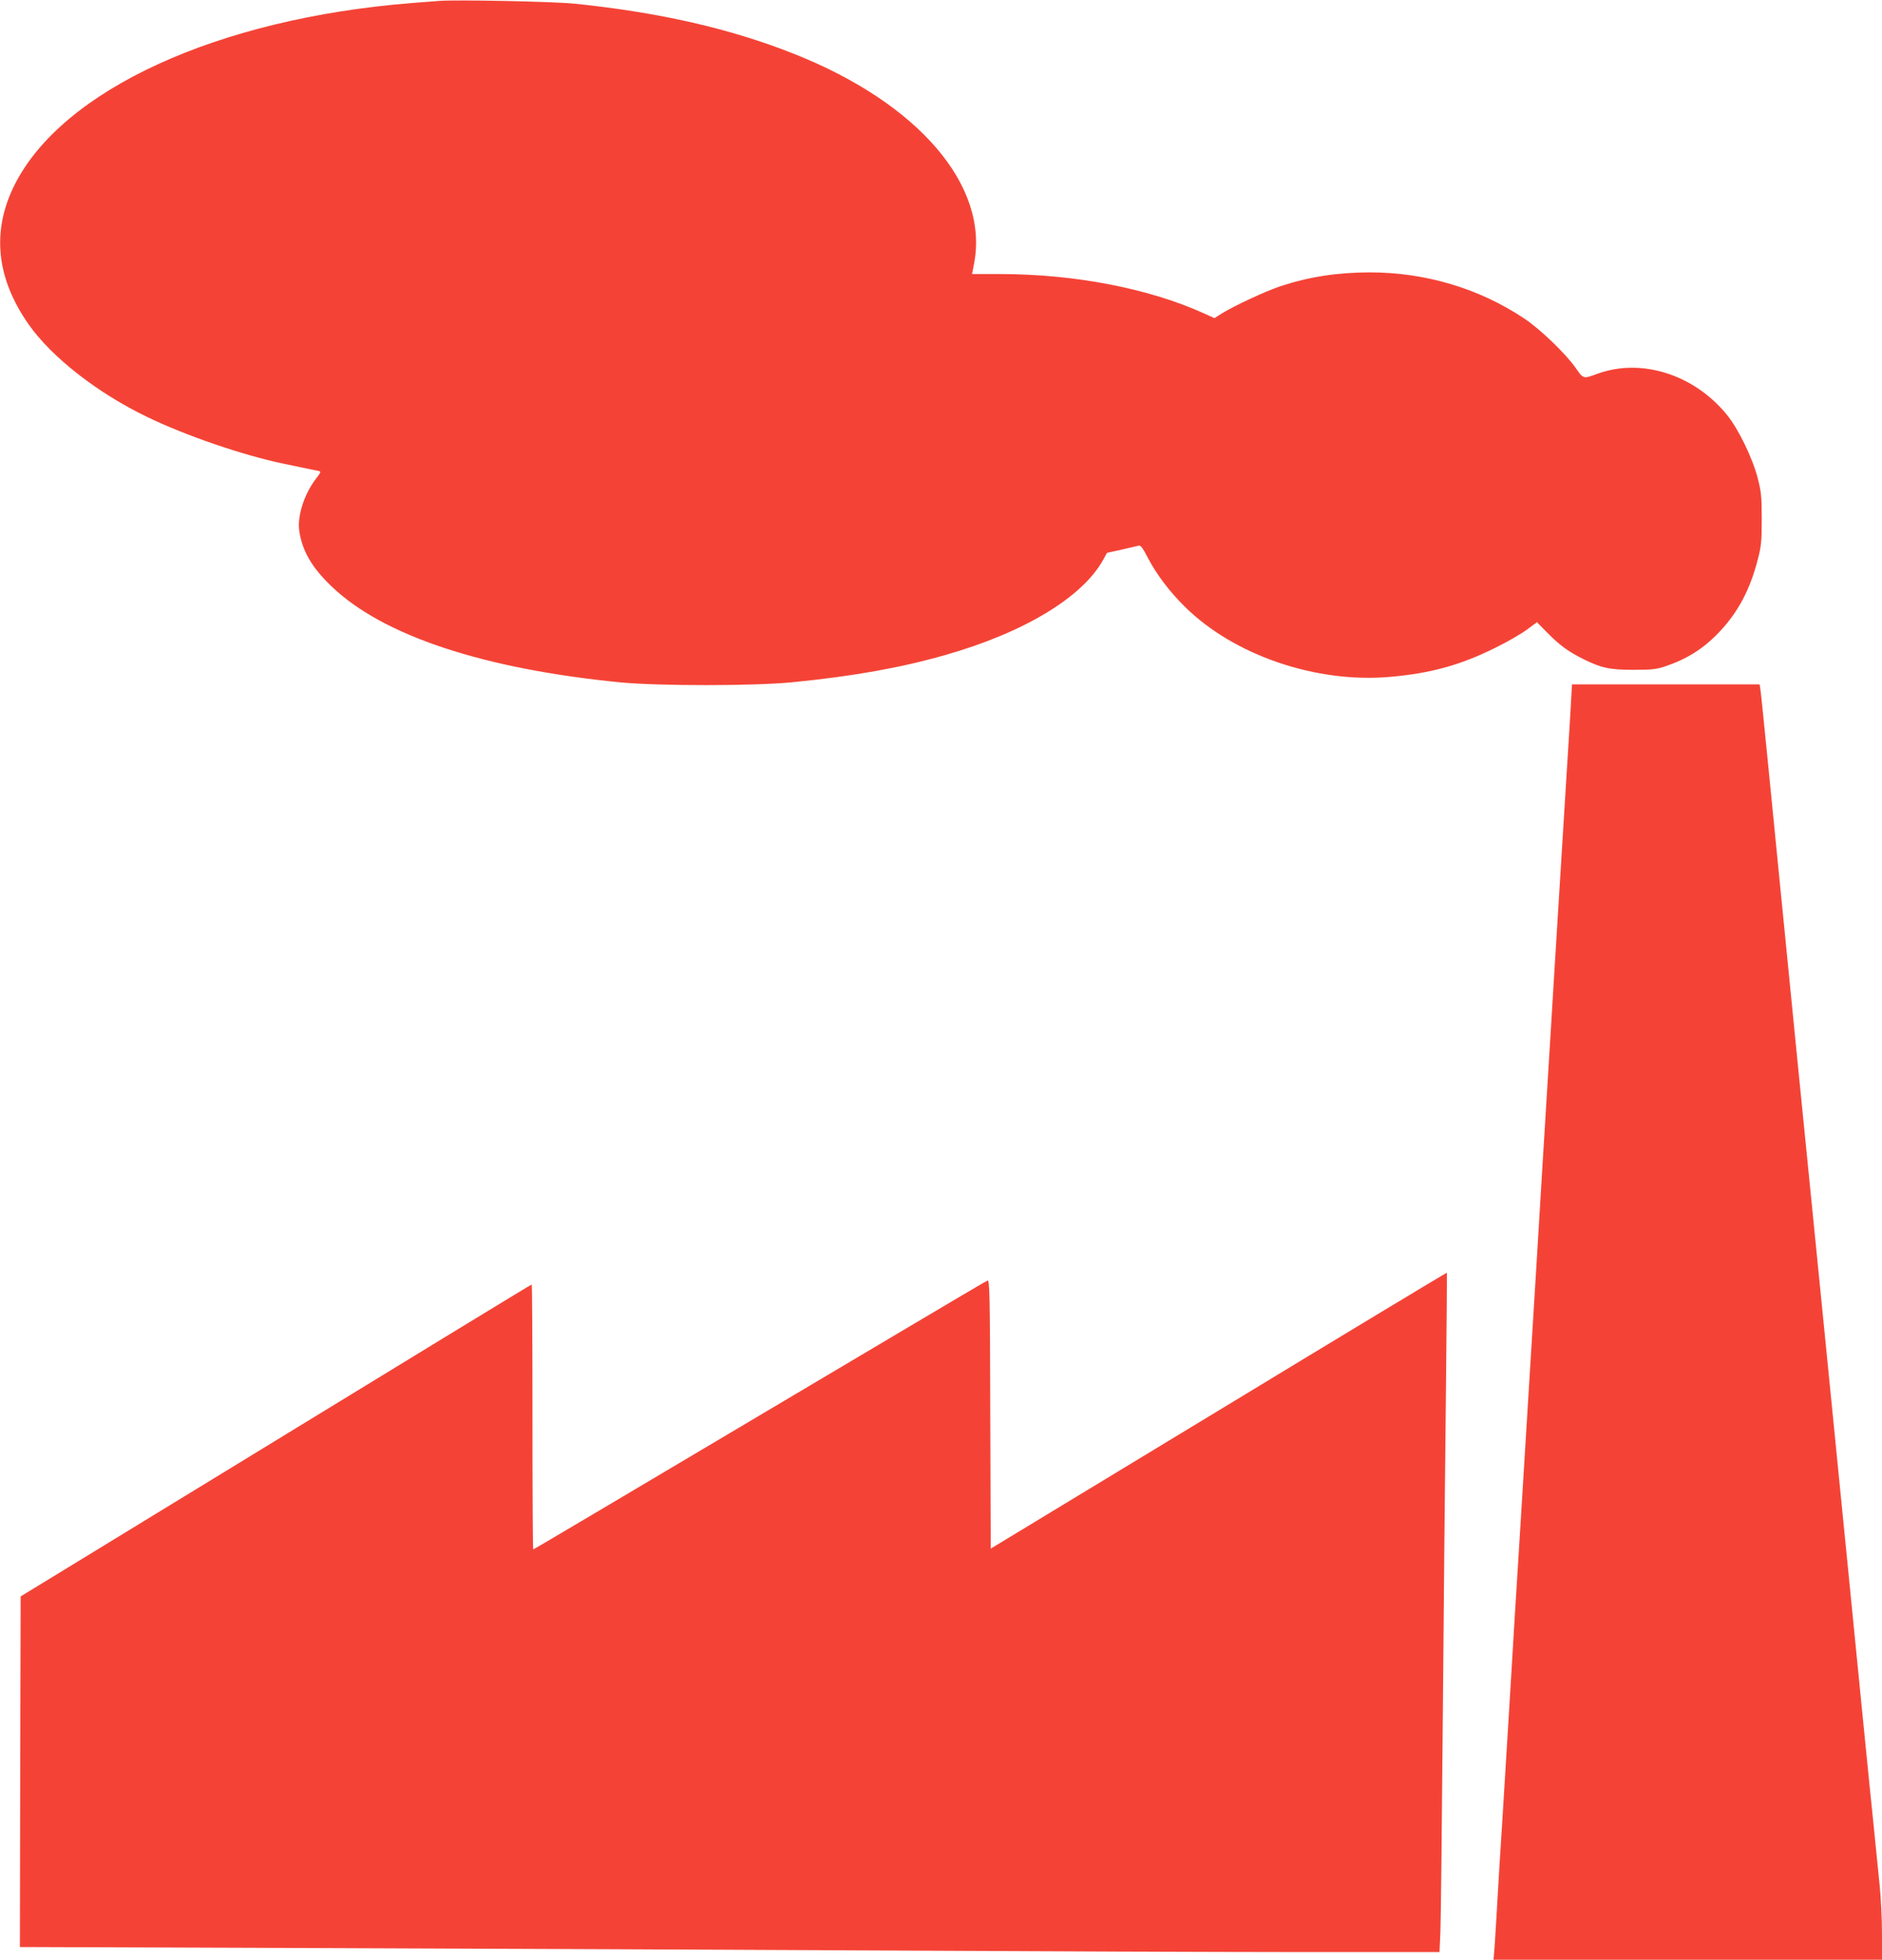
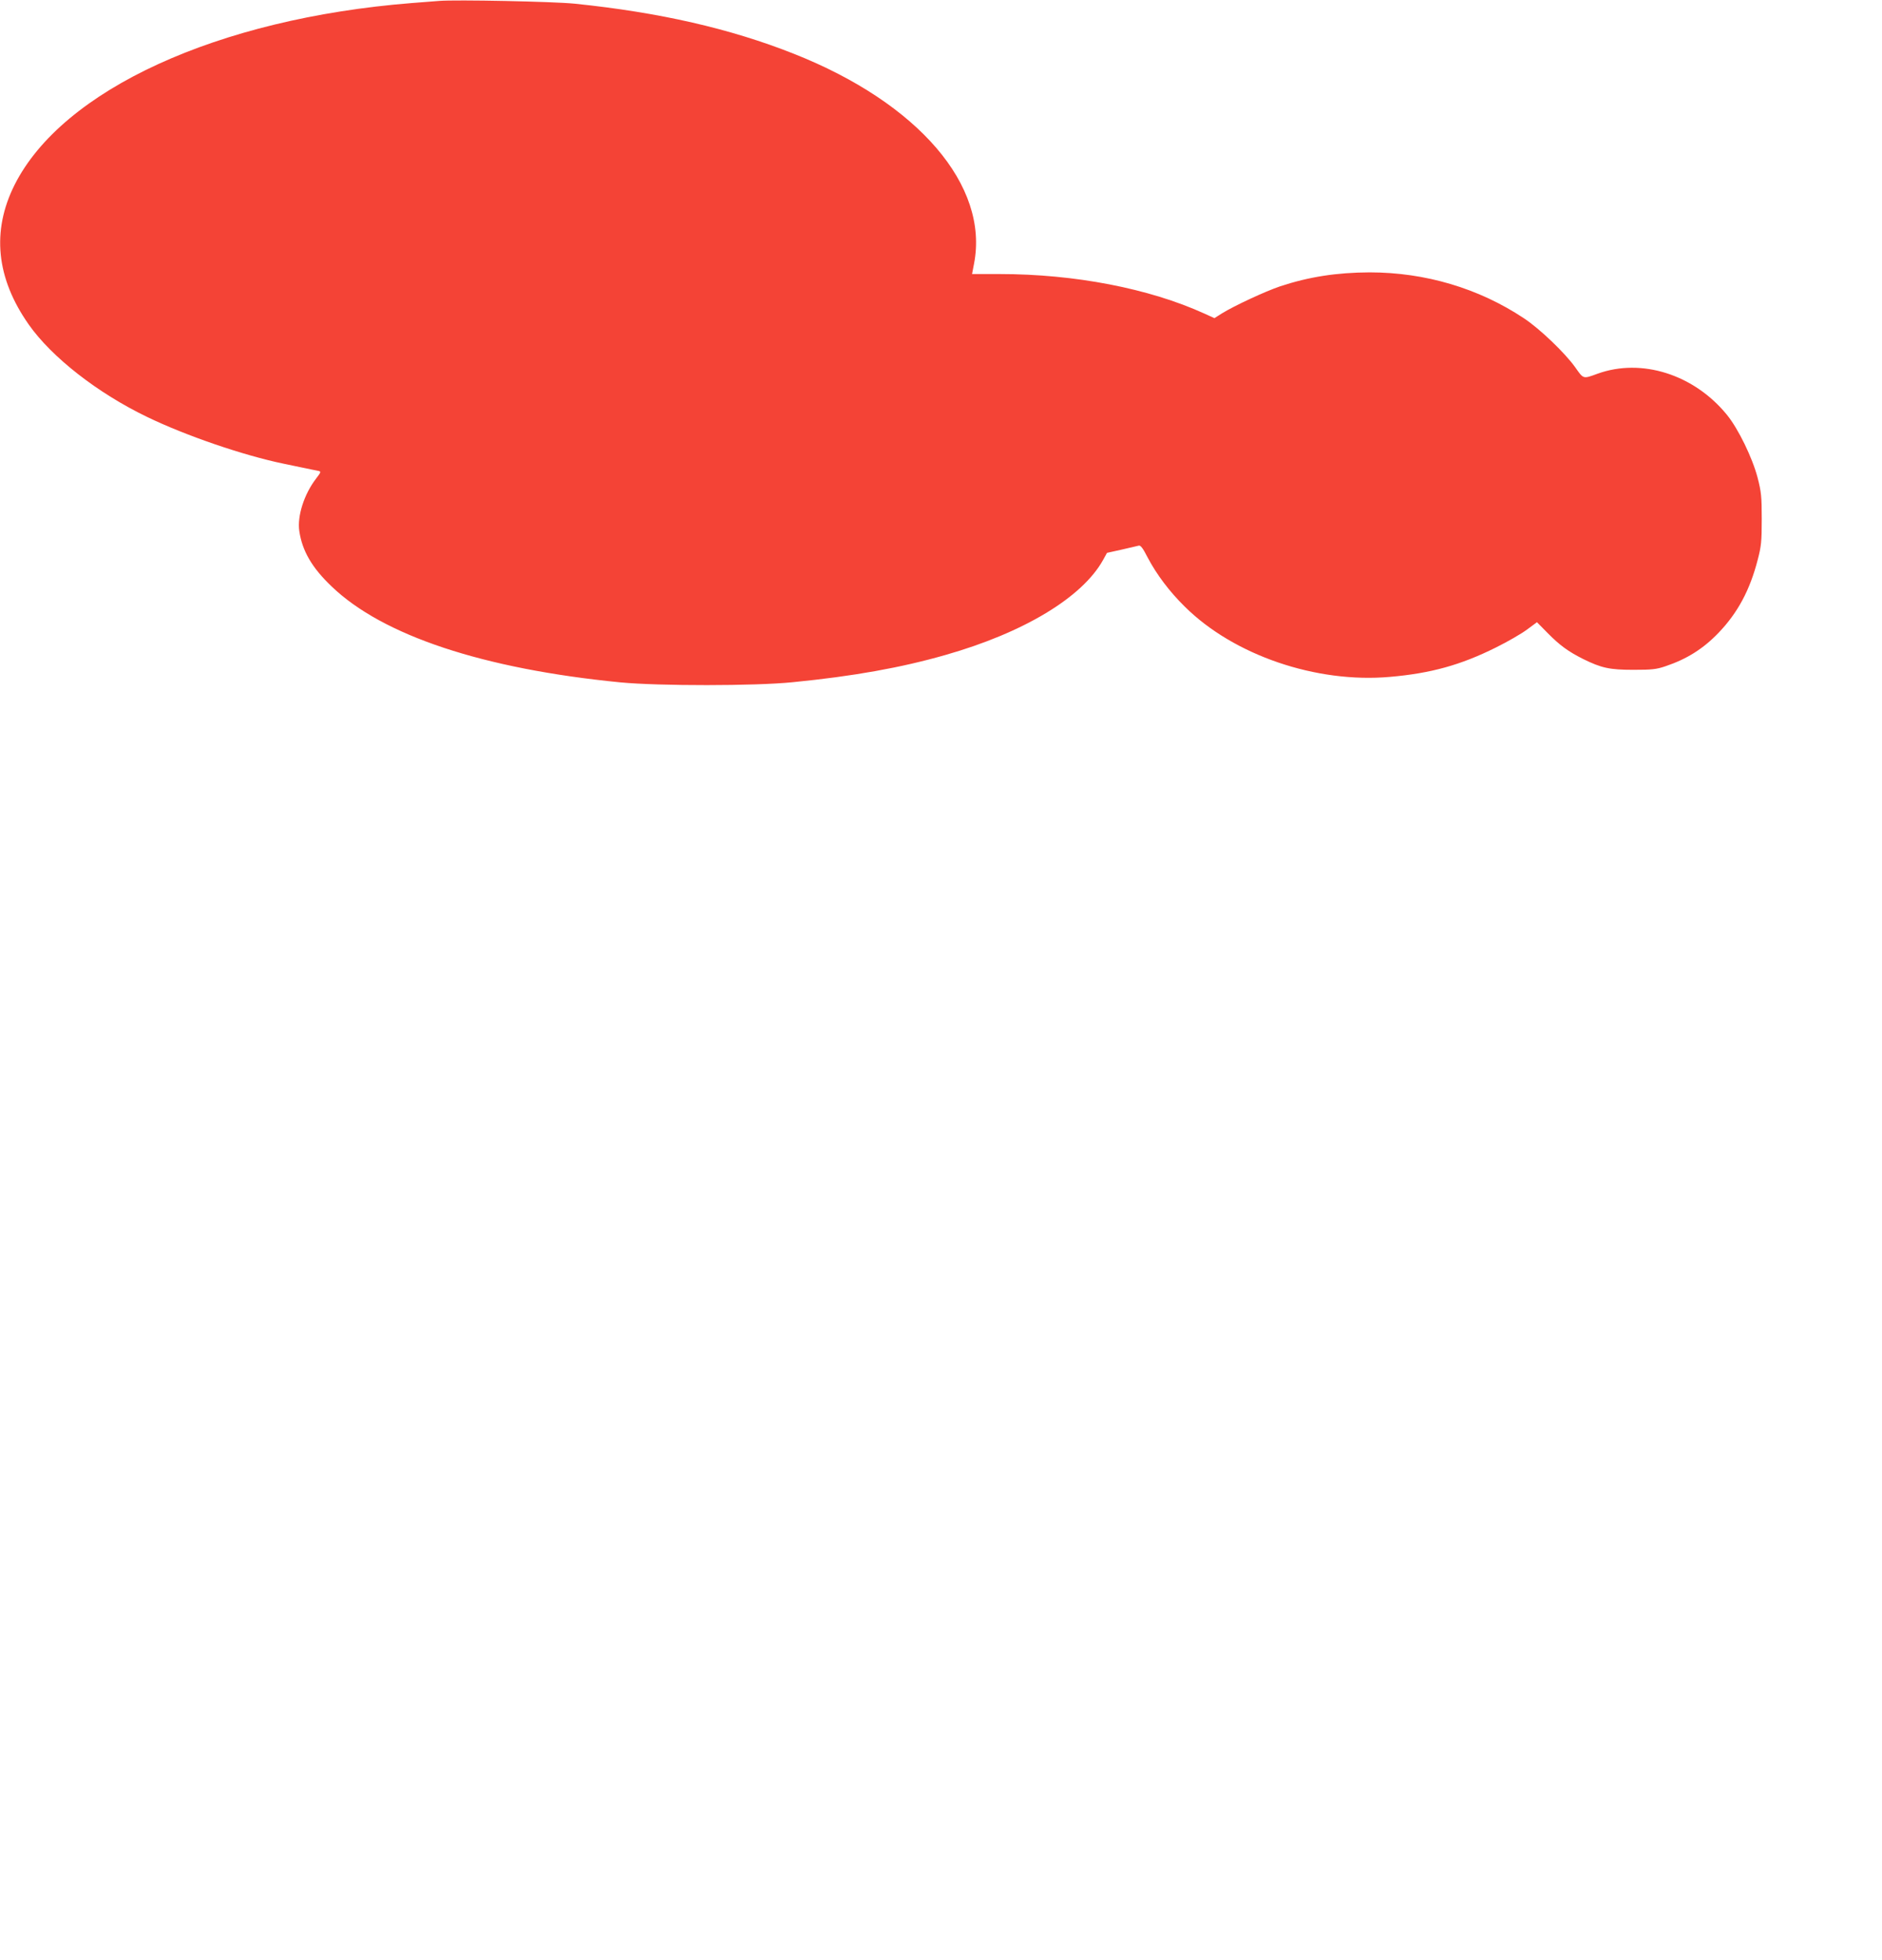
<svg xmlns="http://www.w3.org/2000/svg" version="1.0" width="1230pt" height="1280pt" viewBox="0 0 1230 1280" preserveAspectRatio="xMidYMid meet">
  <g transform="translate(0,1280) scale(0.1,-0.1)" fill="#f44336" stroke="none">
    <path d="M2870 12794 c-25 -2 -106 -8 -180 -14 -1268 -101 -2282 -566 -2595 -1188 -151 -302 -120 -609 93 -912 150 -213 449 -447 773 -603 252 -122 628 -251 894 -306 22 -5 76 -16 120 -25 44 -9 90 -19 103 -21 22 -5 22 -6 -13 -52 -78 -102 -123 -244 -109 -341 19 -130 83 -240 210 -361 334 -322 992 -540 1889 -628 254 -24 877 -24 1125 1 397 39 709 95 999 178 513 146 894 376 1030 620 l26 47 95 21 c52 12 103 24 112 26 12 4 27 -15 59 -78 58 -110 142 -222 243 -321 320 -317 859 -501 1341 -458 267 23 463 78 690 191 77 38 169 91 205 118 l65 48 70 -71 c80 -81 134 -120 231 -169 120 -59 173 -71 329 -71 120 0 150 3 209 23 140 47 247 114 347 218 126 131 206 280 257 479 23 88 26 119 26 265 0 146 -3 177 -27 270 -34 130 -126 319 -200 410 -215 264 -558 373 -846 269 -96 -35 -91 -36 -146 42 -67 94 -231 251 -335 320 -295 196 -645 300 -1009 300 -215 -1 -396 -29 -584 -91 -98 -33 -300 -127 -381 -177 l-49 -31 -66 30 c-361 164 -847 258 -1337 258 l-181 0 13 68 c99 509 -363 1048 -1176 1370 -416 165 -879 271 -1435 328 -140 14 -775 27 -885 18z" />
-     <path d="M10262 8118 c-7 -117 -17 -276 -22 -353 -9 -138 -19 -303 -40 -645 -10 -169 -19 -309 -40 -645 -5 -88 -14 -236 -20 -330 -6 -93 -15 -240 -20 -325 -5 -85 -14 -231 -20 -325 -6 -93 -15 -240 -20 -325 -5 -85 -14 -234 -20 -330 -6 -96 -15 -245 -20 -330 -5 -85 -14 -231 -20 -325 -6 -93 -15 -240 -20 -325 -5 -85 -14 -231 -20 -325 -6 -93 -15 -240 -20 -325 -5 -85 -14 -231 -20 -325 -15 -237 -28 -458 -40 -642 -5 -87 -14 -237 -20 -333 -6 -96 -15 -245 -20 -330 -9 -150 -20 -328 -40 -650 -5 -85 -14 -227 -20 -315 -5 -88 -14 -241 -20 -340 -6 -99 -12 -201 -15 -228 l-4 -47 1269 0 1270 0 0 170 c0 94 -7 235 -15 313 -13 132 -19 191 -45 447 -5 52 -14 140 -20 195 -6 55 -73 735 -150 1510 -77 776 -145 1455 -150 1510 -16 151 -323 3238 -370 3720 -23 231 -43 430 -46 443 l-4 22 -613 0 -613 0 -12 -212z" />
-     <path d="M7964 3587 l-1489 -902 -3 878 c-2 787 -4 878 -18 873 -8 -3 -248 -144 -532 -313 -2036 -1208 -2433 -1443 -2437 -1443 -3 0 -5 389 -5 865 0 476 -2 865 -5 865 -5 0 -477 -288 -2960 -1805 l-380 -232 -3 -1145 -2 -1145 1982 -7 c1091 -4 2755 -11 3698 -16 943 -5 2139 -10 2656 -10 l942 0 6 133 c3 72 10 724 16 1447 6 723 15 1661 20 2085 5 423 7 771 6 772 -1 2 -673 -403 -1492 -900z" />
  </g>
</svg>